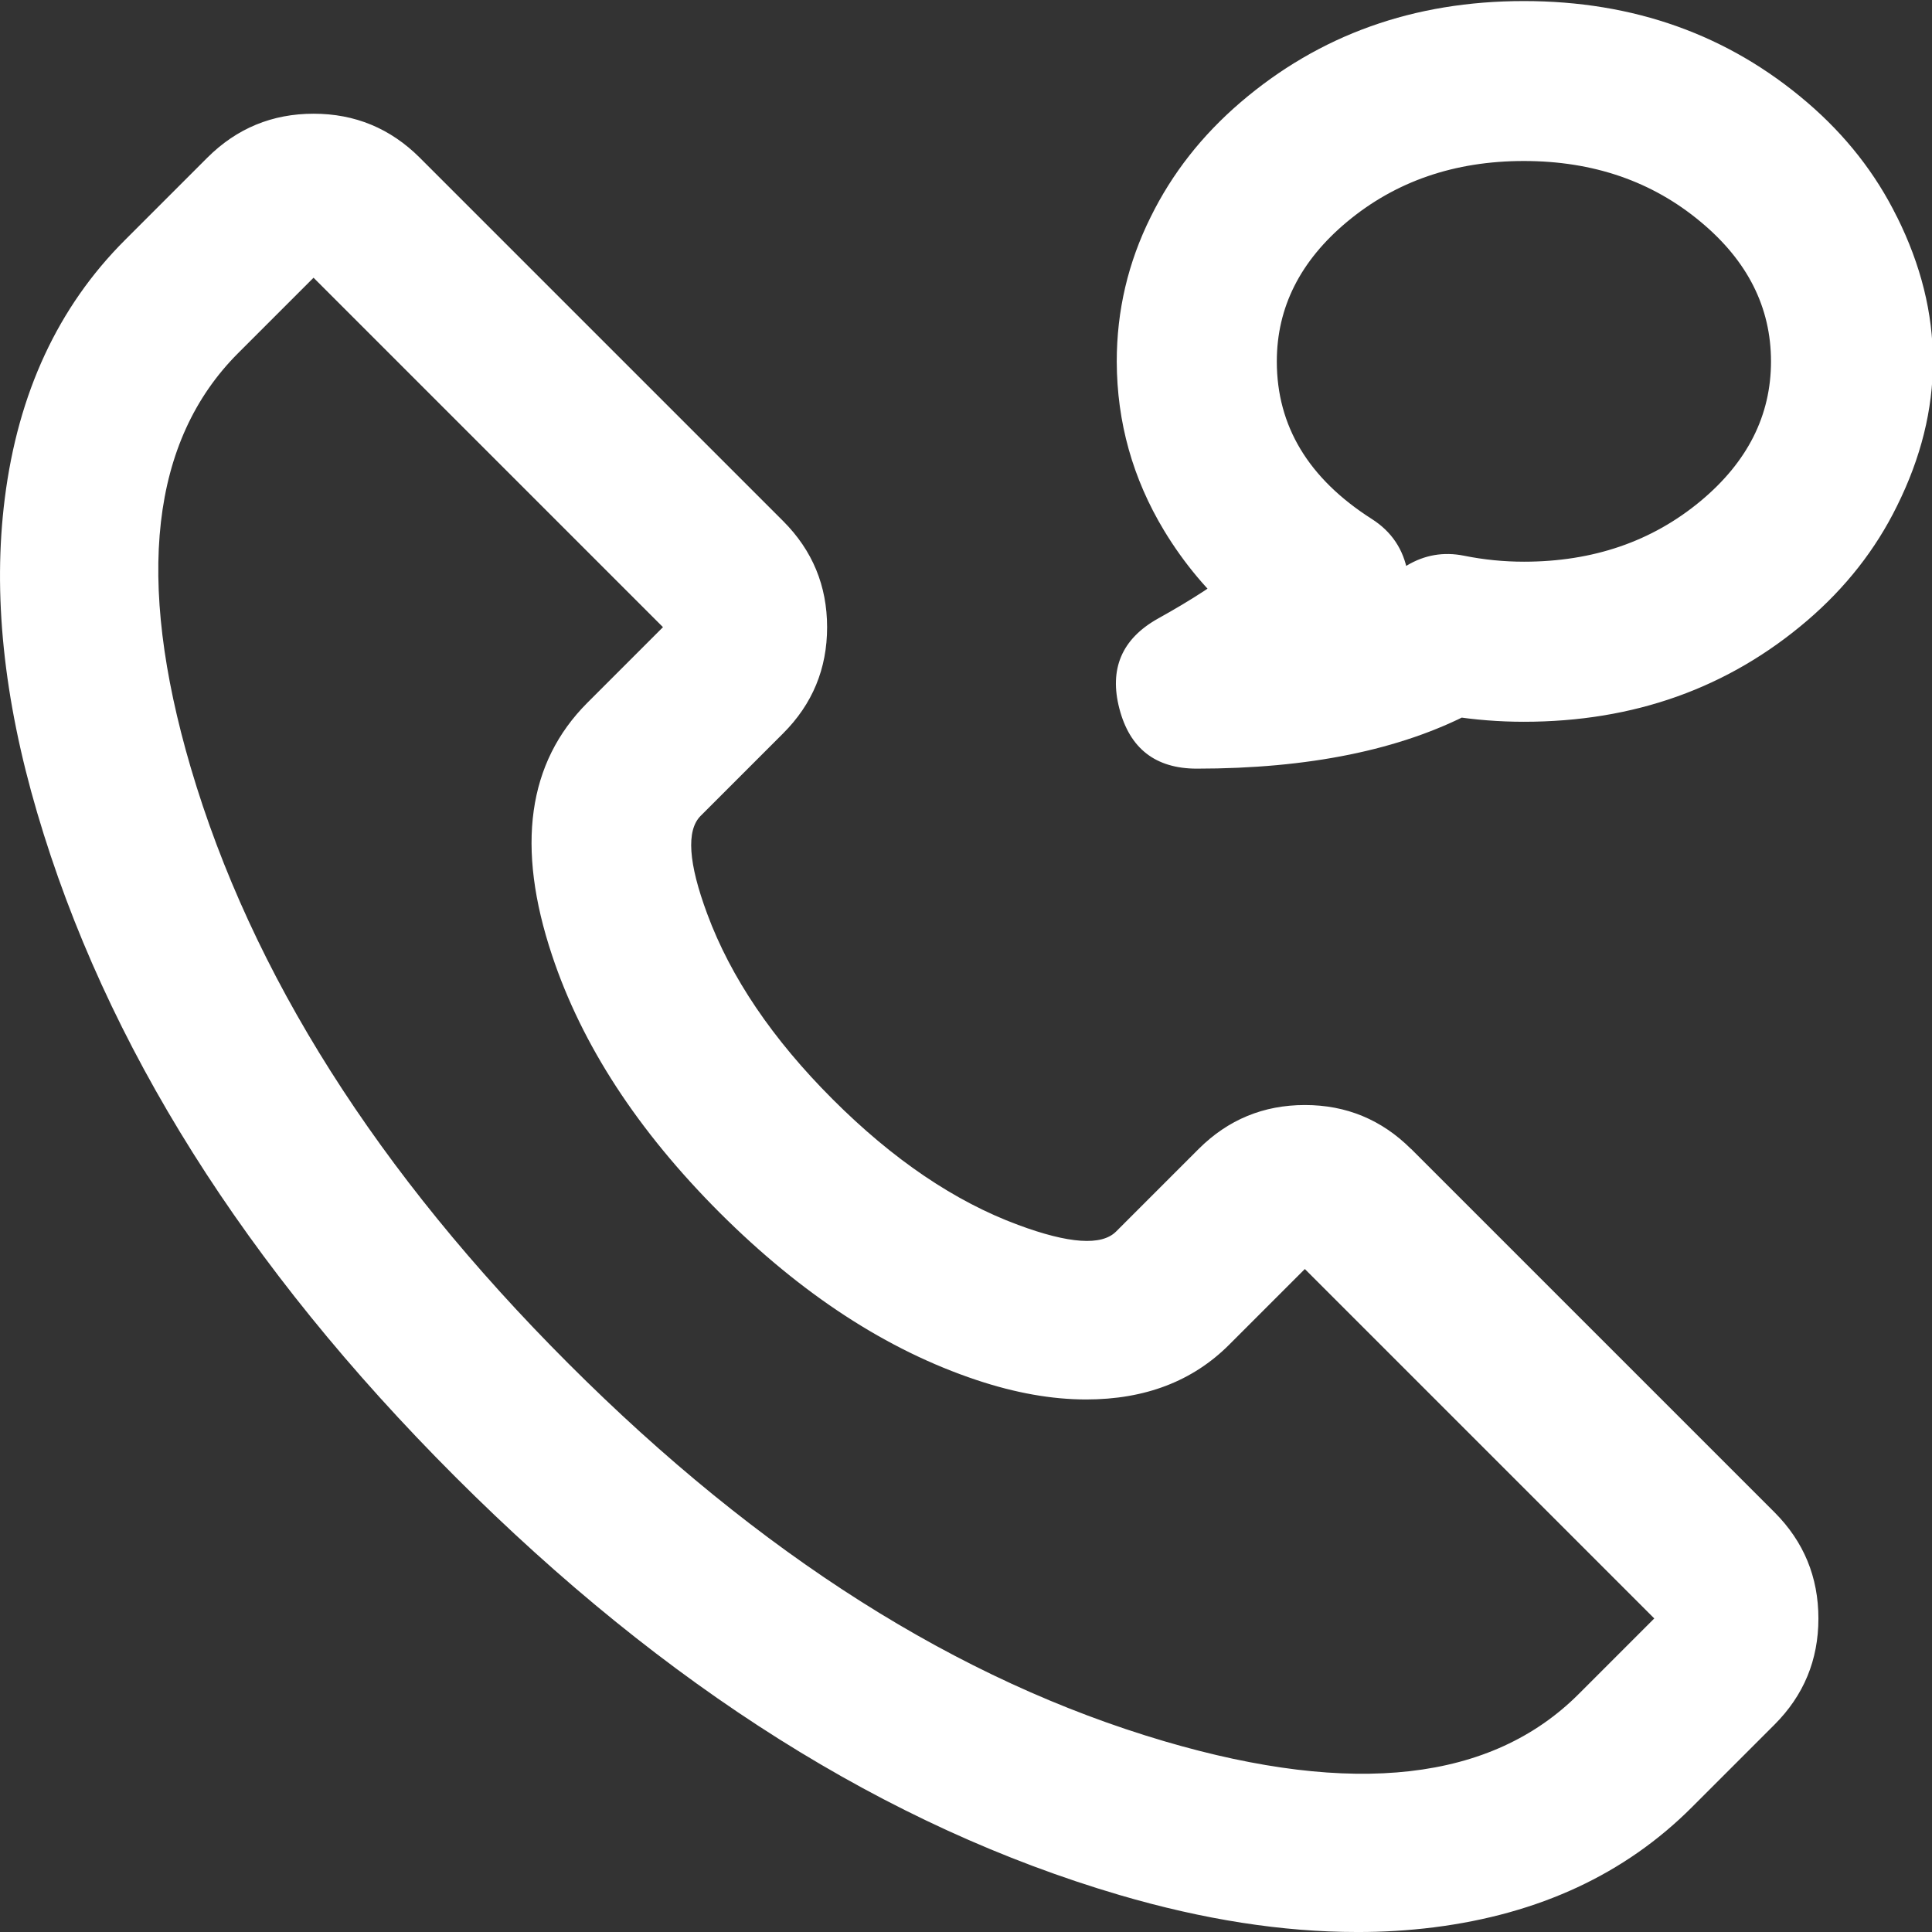
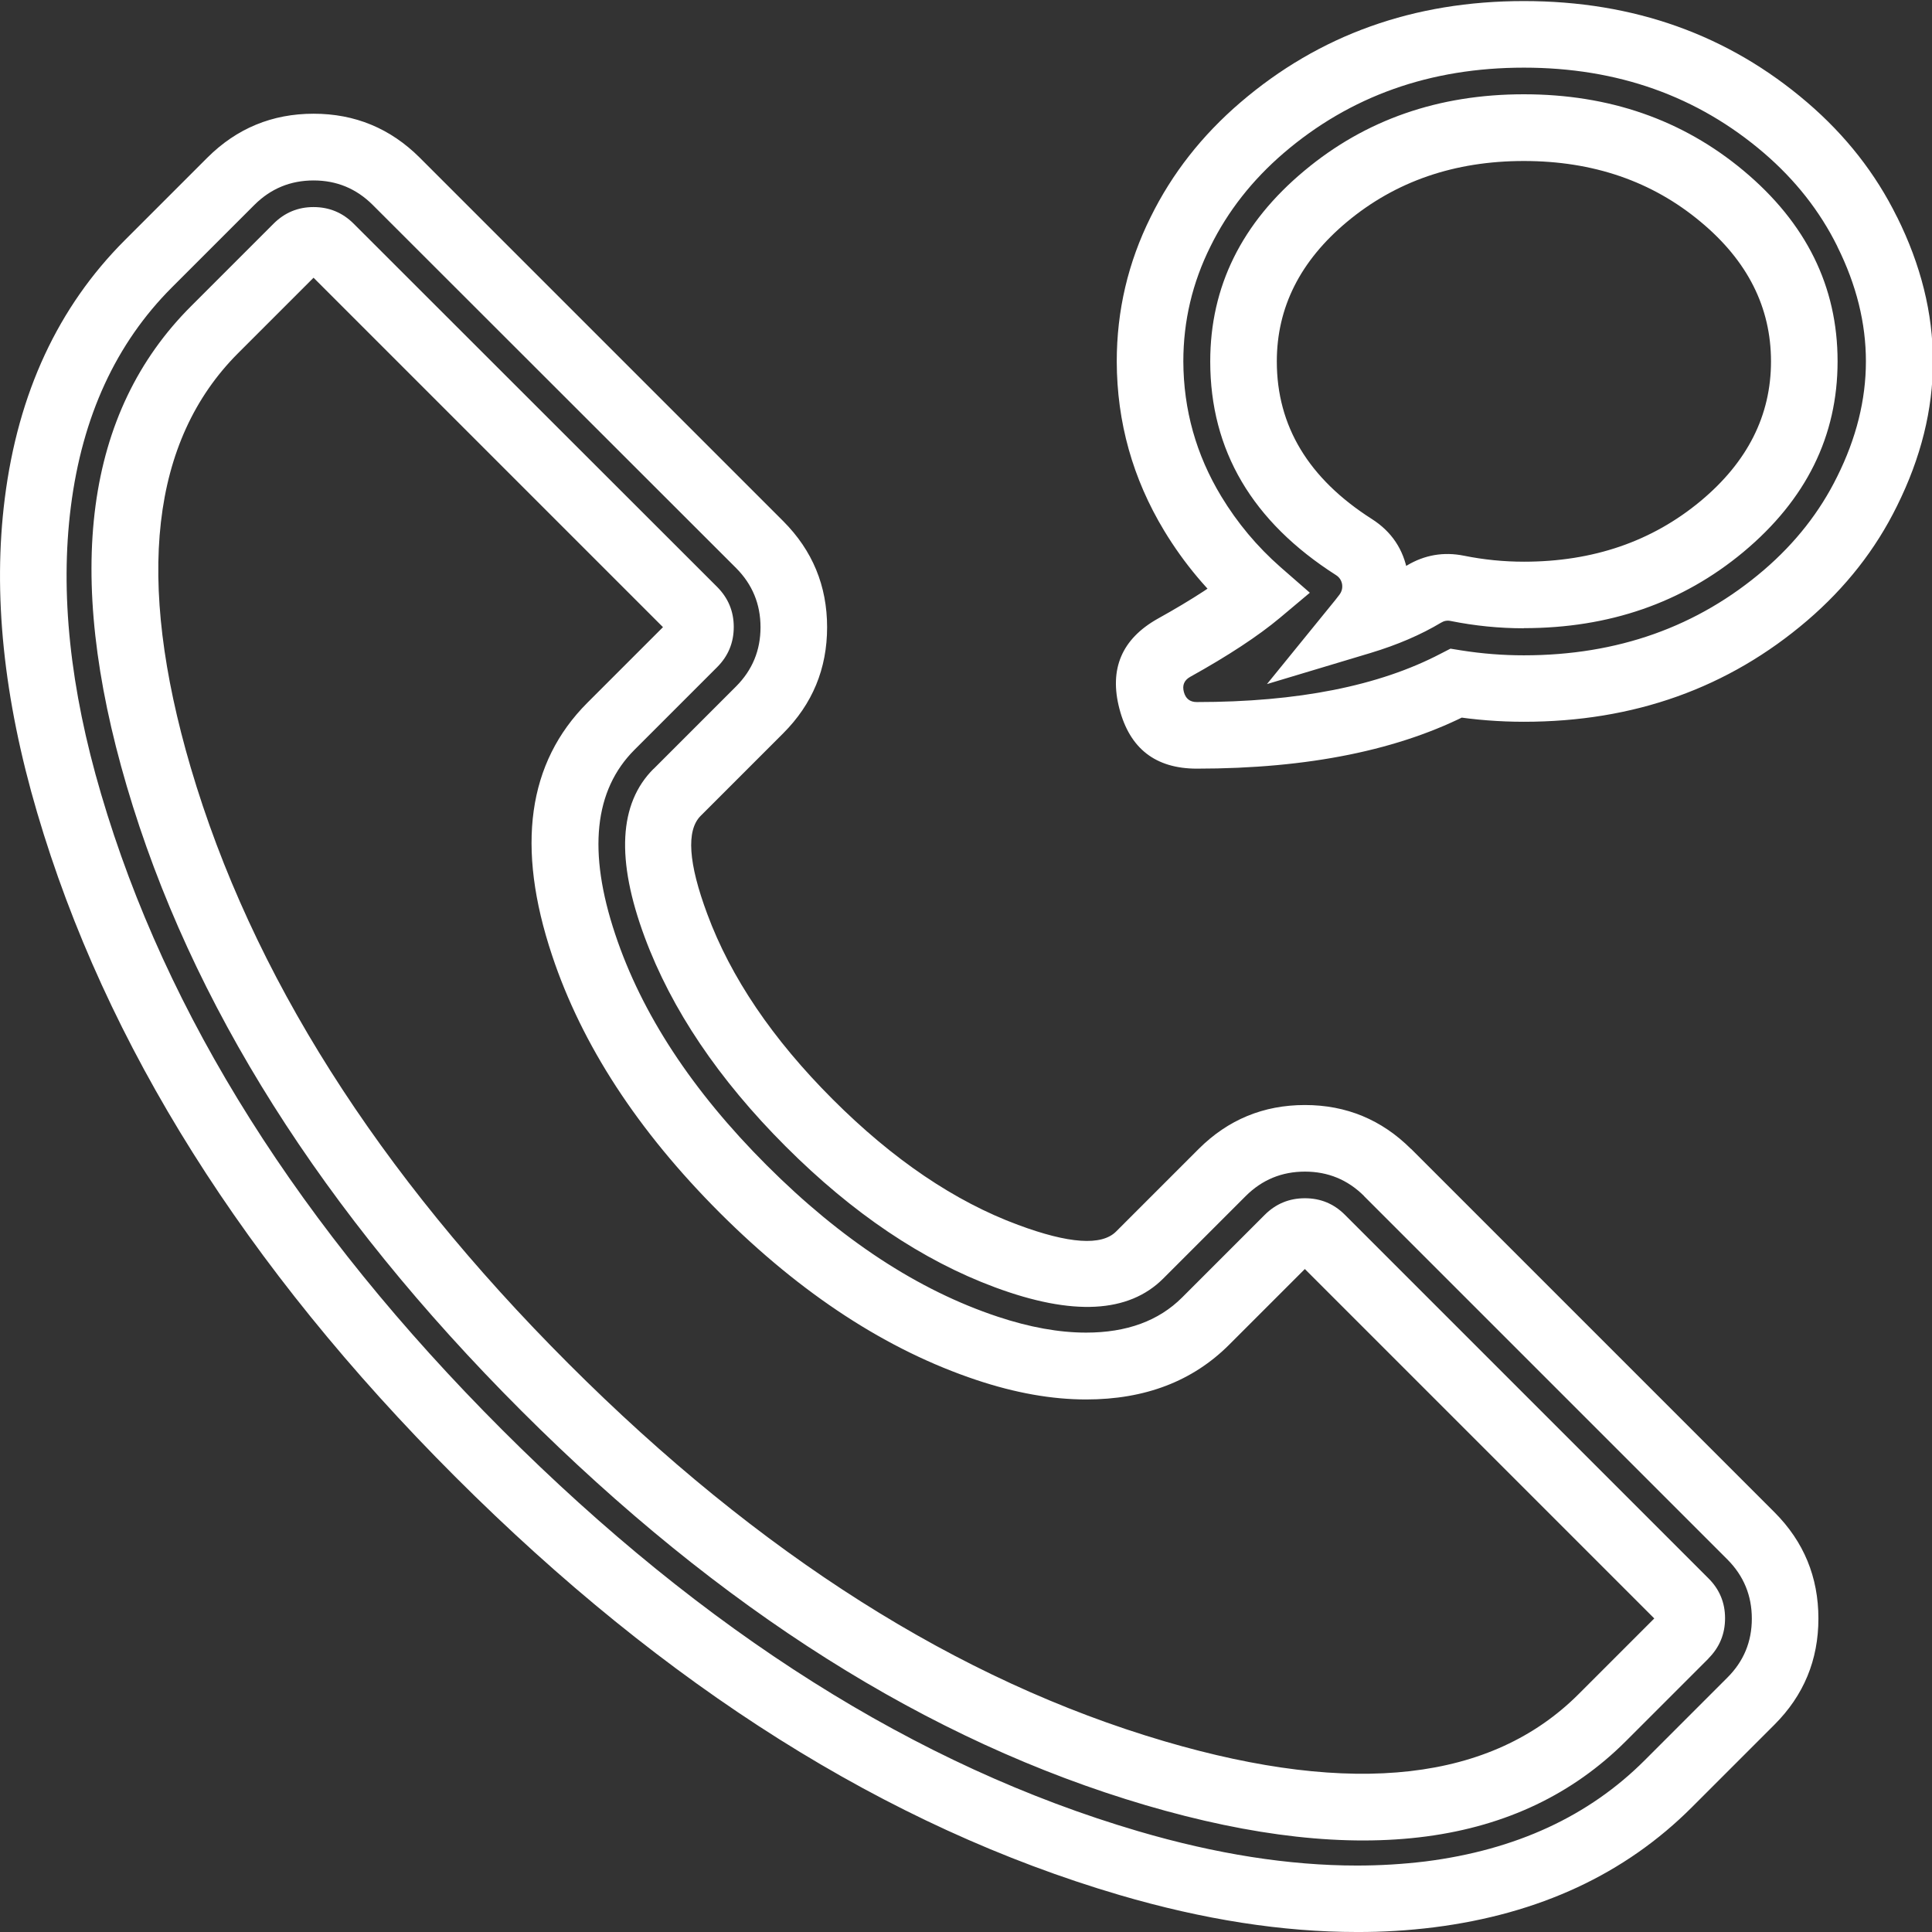
<svg xmlns="http://www.w3.org/2000/svg" t="1744165559312" class="icon" viewBox="0 0 1024 1024" version="1.1" p-id="9866" id="mx_n_1744165559313" width="200" height="200">
  <rect x="0" y="0" width="1024" height="1024" fill="#333333" stroke="none" />
-   <path d="M989.627 122.812a173.631 173.631 0 0 0-43.267-55.054A212.592 212.592 0 0 0 807.667 18.21c-52.23 0-101.497 17.575-138.693 49.478a173.631 173.631 0 0 0-43.267 55.054 154.221 154.221 0 0 0 6.352 149.422c9.529 15.599 21.316 29.644 35.079 41.714-11.011 9.176-25.551 18.704-44.89 29.503a24.704 24.704 0 0 0 11.999 46.372c55.618 0 102.838-9.529 137.493-27.668 11.858 1.906 23.927 2.823 35.997 2.823 52.16 0 101.426-17.504 138.623-49.407a173.631 173.631 0 0 0 43.267-55.054 154.362 154.362 0 0 0 0-137.634zM807.667 315.359a177.16 177.16 0 0 1-35.291-3.529 24.845 24.845 0 0 0-17.645 3.035c-7.905 4.729-18.775 9.881-33.315 14.258l2.612-3.317a24.774 24.774 0 0 0-6.423-35.856c-37.197-23.715-58.583-59.571-58.583-98.391 0-68.323 66.7-123.871 148.645-123.871s148.645 55.548 148.645 123.871c0 68.253-66.7 123.8-148.645 123.8zM735.462 621.402a61.971 61.971 0 0 0-87.521 0l-43.831 43.761c-24.704 24.774-104.955 0.141-175.113-70.017-70.158-70.158-94.862-150.339-70.088-175.113v-0.071l43.761-43.761a61.971 61.971 0 0 0 0-87.521l-192.688-192.688a61.971 61.971 0 0 0-87.521 0l-43.761 43.761c-32.326 32.397-52.089 74.958-58.583 126.553-6.07 47.784-0.494 101.497 16.587 159.444 34.162 116.389 111.307 238.778 217.109 344.51 105.873 105.802 228.191 182.948 344.58 217.18a430.76 430.76 0 0 0 120.907 18.916c12.846 0 25.762-0.706 38.538-2.329 51.525-6.564 94.156-26.256 126.482-58.583l43.761-43.761a61.971 61.971 0 0 0 0-87.592l-192.618-192.688z m157.609 245.201l-43.761 43.761c-49.407 49.407-133.611 59.924-236.943 29.503-108.555-31.903-223.462-104.602-323.476-204.687-100.085-100.014-172.714-214.851-204.687-323.406C53.783 308.301 64.229 224.238 113.637 174.831l43.761-43.761a12.352 12.352 0 0 1 17.575 0l192.688 192.618a12.352 12.352 0 0 1 0 17.504l-43.831 43.761c-25.692 25.692-30.844 66.841-14.469 115.966 14.399 43.267 44.467 89.145 84.557 129.165 40.02 40.161 85.969 70.158 129.165 84.628 18.916 6.211 36.561 9.387 52.583 9.387 25.833 0 47.572-8.046 63.382-23.927l43.761-43.761a12.352 12.352 0 0 1 17.575 0l192.688 192.688a12.422 12.422 0 0 1 0 17.504z" fill="#ffffff" p-id="9867" />
  <path d="M973.816 130.576q-13.834-27.95-38.891-49.478Q882.131 35.856 807.667 35.856t-127.259 45.243q-25.057 21.527-38.82 49.478-14.399 28.868-14.399 60.983 0.141 38.467 20.045 71.429 12.846 21.245 31.479 37.62l15.528 13.552-15.81 13.269q-17.293 14.469-47.643 31.338-4.729 2.682-3.317 7.976 1.412 5.364 6.846 5.364 80.251 0 129.235-25.621l5.223-2.682 5.717 0.918q16.516 2.612 33.173 2.612 74.464 0 127.259-45.243 25.057-21.527 38.82-49.478 30.421-61.053 0.071-121.965z m31.621-15.669q38.114 76.652 0 153.304-16.94 34.444-47.572 60.7-62.677 53.642-150.198 53.642-19.481 0-38.679-3.035l2.823-17.434 8.117 15.669q-56.748 29.644-145.681 29.644-32.679-0.071-40.937-31.762-8.258-31.621 20.328-47.713 27.456-15.246 42.137-27.527l11.293 13.481-11.575 13.269q-22.798-19.975-38.467-45.878-24.986-41.361-25.127-89.639 0-40.514 17.998-76.652 16.94-34.444 47.572-60.7Q720.146 0.565 807.667 0.565q87.521 0 150.198 53.713 30.632 26.256 47.572 60.7z m-197.77 218.098q-19.551 0-38.82-3.882-2.682-0.565-5.082 0.918-16.022 9.599-37.267 16.022l-54.983 16.516 36.208-44.537 2.188-2.823q1.906-2.541 1.412-5.647-0.565-3.035-3.176-4.729-66.7-42.561-66.7-113.284 0-59.5 49.901-101.073Q739.838 49.972 807.667 49.972q67.9 0 116.389 40.443 49.901 41.643 49.901 101.073t-49.901 101.073q-48.49 40.373-116.389 40.373z m0-35.291q55.054 0 93.733-32.185 37.267-31.056 37.267-73.97 0-42.984-37.267-73.97-38.608-32.256-93.733-32.256-55.054 0-93.733 32.256-37.197 31.056-37.197 73.97 0 51.384 50.325 83.498 15.74 10.023 18.986 28.303 3.247 18.351-7.976 33.103l-2.964 3.811-13.693-11.152-5.082-16.94q17.01-5.082 29.291-12.422 14.116-8.47 30.28-5.223 15.74 3.176 31.762 3.176z m-84.698 336.181q-12.987-12.916-31.338-12.916t-31.338 12.916l-43.761 43.761q-27.527 27.527-89.145 4.658-57.665-21.386-110.955-74.675-53.36-53.36-74.746-110.955-22.868-61.618 4.658-89.145h0.071l43.761-43.761q12.916-12.987 12.916-31.338t-12.916-31.338L197.488 108.555q-12.987-12.916-31.268-12.916-18.351 0-31.338 12.916l-43.761 43.761q-44.467 44.467-53.572 116.248-8.682 68.464 16.022 152.245 51.736 176.172 212.663 337.098 160.997 160.926 337.028 212.663 61.971 18.21 115.966 18.21 18.281 0 36.35-2.188 71.711-9.105 116.178-53.642l43.761-43.761q12.987-12.916 12.987-31.268t-12.916-31.338l-192.688-192.688v0.071z m24.915-24.986l192.688 192.688q23.221 23.292 23.221 56.254t-23.292 56.254l-43.761 43.761q-53.007 53.077-136.787 63.665-20.328 2.541-40.726 2.47-59.077 0-125.918-19.622-184.642-54.348-351.991-221.627-167.279-167.279-221.627-352.062Q-7.058 339.851 2.541 264.117q10.587-83.781 63.594-136.787l43.761-43.761q23.363-23.292 56.324-23.292 32.891 0 56.254 23.292l192.688 192.688q23.221 23.292 23.221 56.183 0 32.962-23.292 56.254l-43.761 43.761q-11.505 11.575 3.529 51.948 18.634 50.395 66.488 98.25 47.925 47.925 98.25 66.559 40.443 15.034 51.948 3.529l43.761-43.761q23.363-23.292 56.324-23.292 32.891 0 56.254 23.292z m157.609 270.187l-43.761 43.761q-84.063 83.992-254.447 33.95-172.643-50.819-330.958-209.063Q118.013 589.428 67.194 416.715q-50.113-170.314 34.02-254.377l43.761-43.761q8.823-8.823 21.175-8.823 12.493 0 21.316 8.823L380.153 311.124q8.752 8.823 8.752 21.175 0 12.493-8.823 21.316l-43.761 43.761q-32.185 32.115-10.234 97.826 21.033 63.171 80.251 122.389 59.289 59.289 122.389 80.251 25.409 8.47 46.937 8.47 32.256 0 50.889-18.634l43.761-43.761q8.823-8.823 21.316-8.823 12.422 0 21.175 8.752l192.688 192.688q8.823 8.752 8.823 21.175 0 12.493-8.823 21.316z m-24.915-24.986q-1.553 1.553-1.553 3.741 0 2.117 1.482 3.67l-192.688-192.688q1.623 1.623 3.811 1.623 2.117 0 3.67-1.553l-43.761 43.761q-29.009 29.08-75.875 29.08-27.245 0-58.089-10.305-71.076-23.715-136.223-88.792-65.076-65.147-88.721-136.223-28.868-86.392 18.704-133.964l43.761-43.761q-1.482 1.553-1.482 3.741 0 2.117 1.553 3.741l-192.688-192.688q1.553 1.553 3.741 1.553 2.117 0 3.67-1.553l-43.761 43.761q-69.17 69.311-25.057 219.509 48.278 164.032 200.24 315.994 151.892 151.963 315.924 200.17 150.339 44.184 219.509-25.057l43.761-43.761z" fill="#ffffff" p-id="9868" />
</svg>